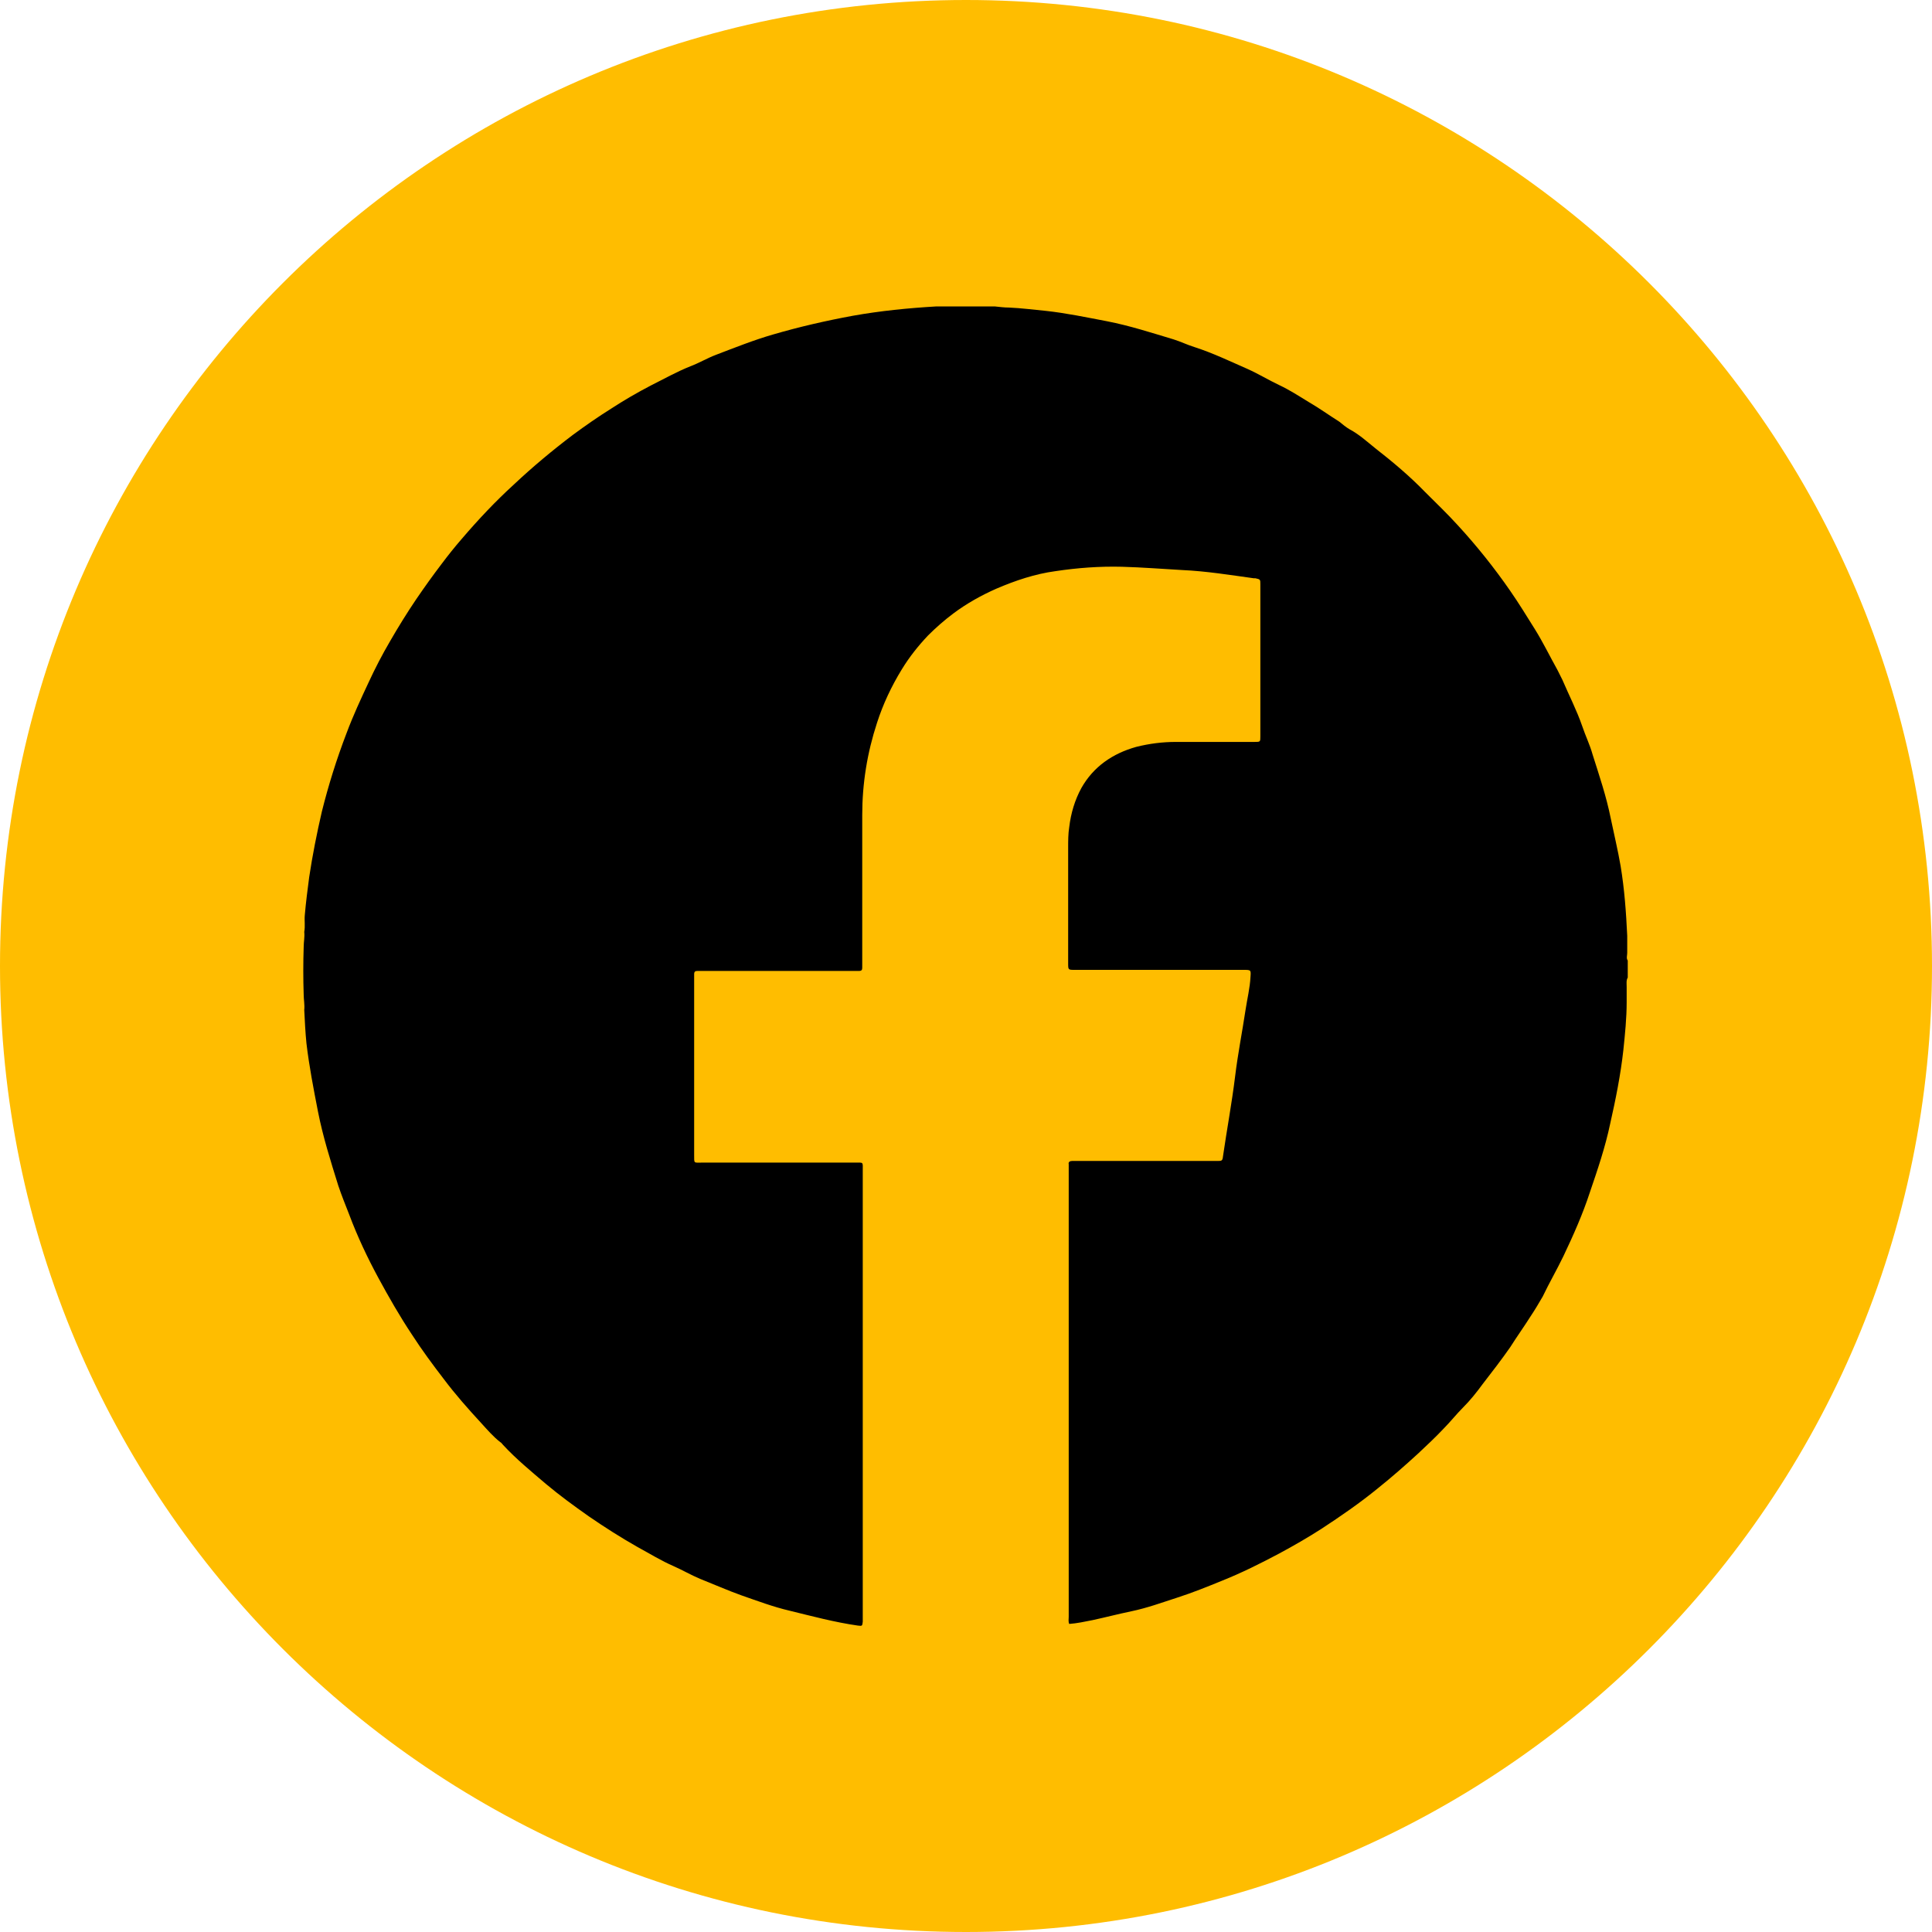
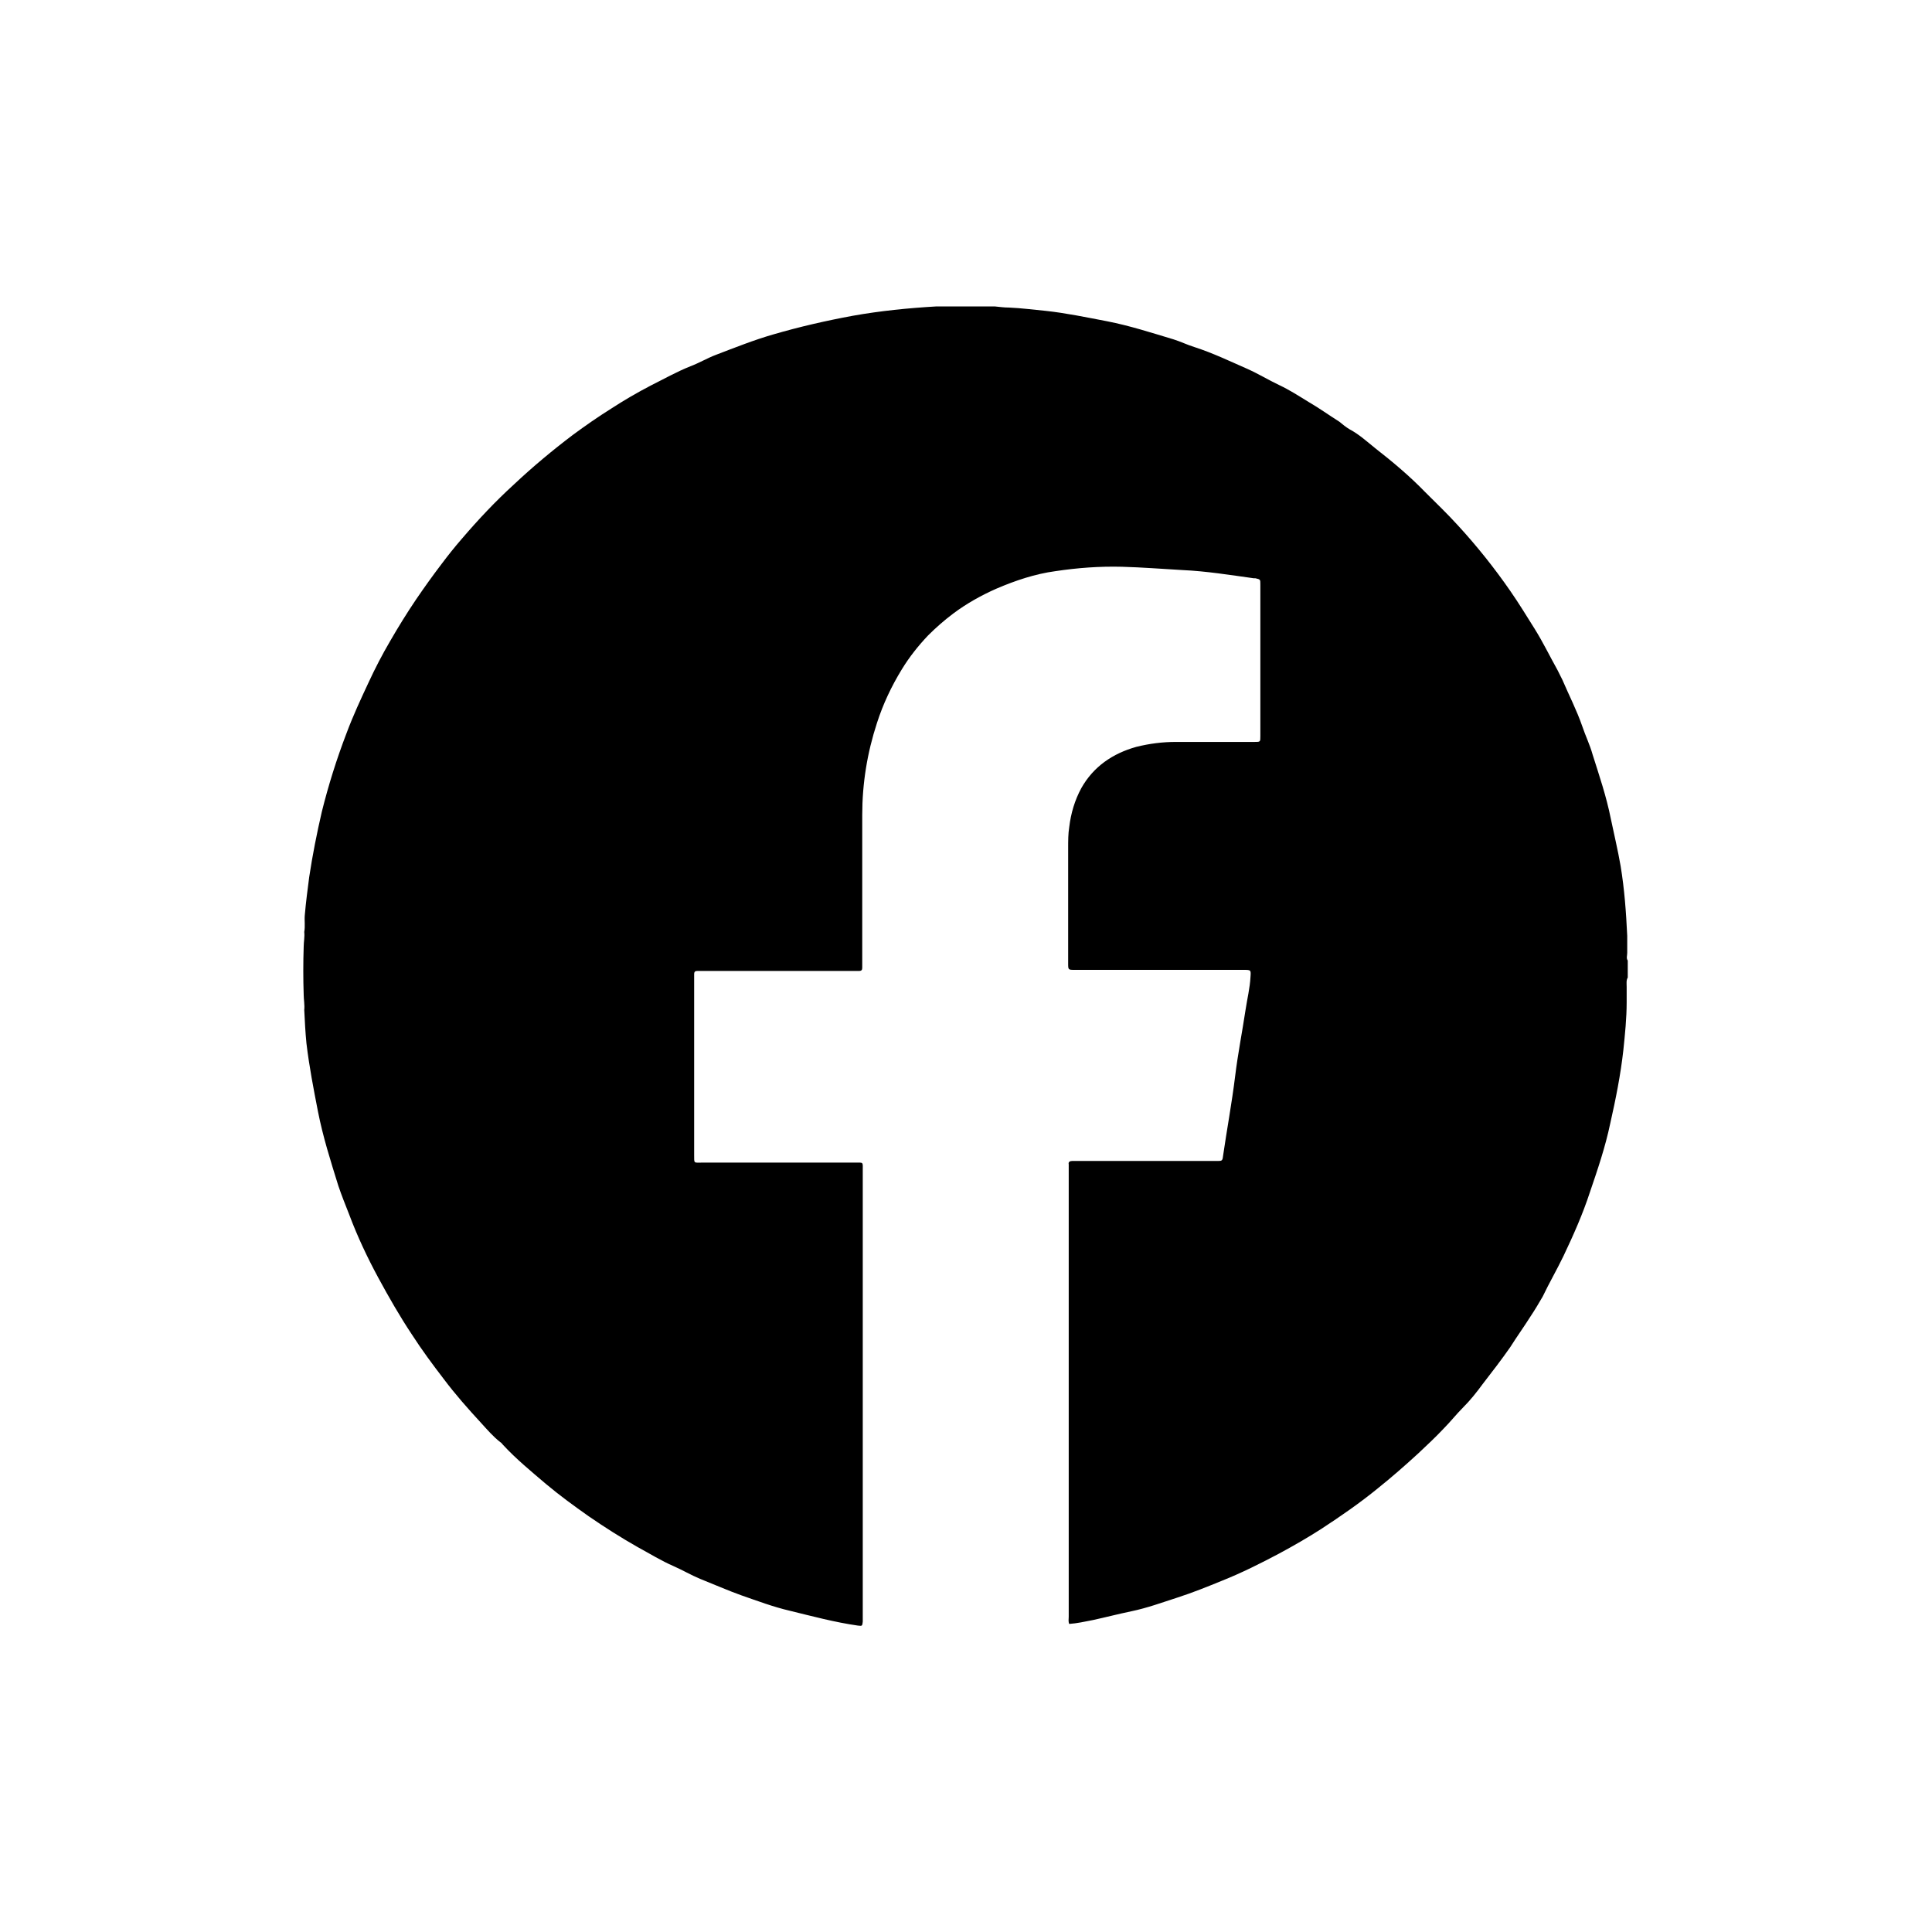
<svg xmlns="http://www.w3.org/2000/svg" width="48" height="48" viewBox="0 0 48 48" fill="none">
-   <path d="M24 48C37.255 48 48 37.255 48 24C48 10.745 37.255 0 24 0C10.745 0 0 10.745 0 24C0 37.255 10.745 48 24 48Z" fill="#FFBD00" />
  <path d="M40.428 23.673C40.428 23.564 40.428 23.454 40.428 23.345C40.428 23.318 40.428 23.277 40.428 23.25C40.4 22.663 40.359 22.09 40.264 21.517C40.196 21.121 40.1 20.726 40.018 20.33C39.909 19.784 39.732 19.266 39.568 18.747C39.5 18.502 39.391 18.283 39.309 18.038C39.172 17.642 38.981 17.274 38.818 16.892C38.777 16.81 38.736 16.728 38.695 16.646C38.504 16.305 38.34 15.964 38.136 15.636C37.931 15.309 37.74 14.995 37.522 14.681C37.126 14.108 36.689 13.562 36.225 13.057C35.966 12.771 35.68 12.498 35.407 12.225C35.025 11.83 34.602 11.475 34.165 11.134C33.96 10.97 33.769 10.793 33.537 10.67C33.442 10.615 33.36 10.547 33.278 10.479C33.019 10.315 32.773 10.138 32.514 9.988C32.269 9.838 32.037 9.687 31.777 9.565C31.518 9.442 31.273 9.292 31 9.169C30.563 8.978 30.14 8.773 29.676 8.623C29.499 8.569 29.335 8.487 29.158 8.432C28.612 8.268 28.066 8.091 27.507 7.982C27.002 7.886 26.483 7.777 25.979 7.723C25.678 7.695 25.378 7.654 25.064 7.641C24.955 7.641 24.846 7.627 24.723 7.614C24.682 7.614 24.642 7.614 24.601 7.614C24.191 7.614 23.782 7.614 23.373 7.614C23.332 7.614 23.291 7.614 23.25 7.614C22.568 7.654 21.872 7.723 21.189 7.845C20.521 7.968 19.866 8.118 19.211 8.309C18.734 8.446 18.256 8.637 17.792 8.814C17.574 8.896 17.369 9.019 17.151 9.101C16.81 9.237 16.496 9.415 16.169 9.578C15.827 9.756 15.5 9.947 15.186 10.151C14.859 10.356 14.545 10.574 14.231 10.806C13.726 11.188 13.235 11.598 12.771 12.034C12.307 12.457 11.884 12.907 11.475 13.385C11.297 13.59 11.134 13.794 10.97 14.013C10.752 14.299 10.547 14.586 10.342 14.886C10.111 15.227 9.892 15.582 9.688 15.936C9.496 16.264 9.319 16.605 9.155 16.96C8.964 17.369 8.773 17.778 8.61 18.215C8.364 18.856 8.159 19.511 7.996 20.166C7.873 20.698 7.764 21.244 7.682 21.79C7.641 22.104 7.6 22.417 7.573 22.731C7.559 22.868 7.586 23.004 7.559 23.154C7.573 23.277 7.545 23.4 7.545 23.523C7.532 23.918 7.532 24.314 7.545 24.71C7.545 24.832 7.573 24.969 7.559 25.092C7.573 25.364 7.586 25.651 7.614 25.924C7.682 26.497 7.791 27.056 7.9 27.616C8.023 28.243 8.214 28.844 8.405 29.458C8.487 29.703 8.582 29.935 8.678 30.181C8.883 30.727 9.128 31.245 9.401 31.75C9.66 32.227 9.933 32.705 10.233 33.155C10.479 33.537 10.752 33.906 11.025 34.261C11.311 34.642 11.625 34.997 11.952 35.352C12.102 35.516 12.253 35.693 12.43 35.83C12.457 35.843 12.471 35.87 12.498 35.898C12.826 36.252 13.194 36.553 13.562 36.867C13.903 37.153 14.258 37.412 14.627 37.672C15.022 37.944 15.432 38.204 15.841 38.436C16.141 38.599 16.428 38.777 16.741 38.913C16.96 39.009 17.165 39.131 17.396 39.227C17.738 39.363 18.079 39.514 18.42 39.636C18.815 39.773 19.211 39.923 19.62 40.018C20.18 40.155 20.739 40.305 21.312 40.387C21.422 40.4 21.422 40.4 21.435 40.291C21.435 40.25 21.435 40.223 21.435 40.182C21.435 36.484 21.435 32.787 21.435 29.089C21.435 28.857 21.462 28.885 21.23 28.885C19.962 28.885 18.706 28.885 17.437 28.885C17.233 28.885 17.246 28.912 17.246 28.694C17.246 27.234 17.246 25.76 17.246 24.3C17.246 24.273 17.246 24.232 17.246 24.205C17.246 24.137 17.274 24.123 17.328 24.123C17.383 24.123 17.451 24.123 17.506 24.123C18.747 24.123 19.975 24.123 21.217 24.123C21.258 24.123 21.299 24.123 21.34 24.123C21.408 24.123 21.422 24.096 21.422 24.041C21.422 24 21.422 23.959 21.422 23.918C21.422 22.69 21.422 21.476 21.422 20.248C21.422 19.47 21.544 18.706 21.79 17.956C21.94 17.492 22.145 17.055 22.404 16.632C22.595 16.319 22.813 16.046 23.059 15.786C23.25 15.595 23.468 15.404 23.686 15.241C24.014 14.995 24.382 14.79 24.751 14.627C25.228 14.422 25.719 14.258 26.224 14.19C26.77 14.108 27.316 14.067 27.875 14.081C28.38 14.095 28.885 14.135 29.376 14.163C29.976 14.19 30.563 14.286 31.15 14.367C31.163 14.367 31.177 14.367 31.191 14.367C31.313 14.395 31.313 14.395 31.313 14.517C31.313 15.377 31.313 16.237 31.313 17.11C31.313 17.506 31.313 17.901 31.313 18.297C31.313 18.433 31.313 18.433 31.163 18.433C30.508 18.433 29.867 18.433 29.212 18.433C28.885 18.433 28.557 18.474 28.23 18.556C27.643 18.72 27.166 19.047 26.866 19.579C26.702 19.88 26.606 20.207 26.565 20.548C26.538 20.712 26.538 20.889 26.538 21.067C26.538 21.994 26.538 22.922 26.538 23.864C26.538 23.891 26.538 23.905 26.538 23.932C26.538 24.096 26.538 24.096 26.702 24.096C27.179 24.096 27.671 24.096 28.148 24.096C29.062 24.096 29.976 24.096 30.89 24.096C31.081 24.096 31.081 24.096 31.068 24.273C31.054 24.546 30.986 24.819 30.945 25.092C30.863 25.637 30.754 26.183 30.686 26.743C30.604 27.411 30.481 28.066 30.386 28.721C30.372 28.844 30.358 28.844 30.235 28.844C29.622 28.844 29.008 28.844 28.394 28.844C27.848 28.844 27.288 28.844 26.743 28.844C26.702 28.844 26.674 28.844 26.634 28.844C26.579 28.844 26.538 28.871 26.552 28.926C26.552 28.953 26.552 28.994 26.552 29.021C26.552 32.732 26.552 36.457 26.552 40.168C26.552 40.223 26.538 40.291 26.565 40.346C26.756 40.332 26.947 40.291 27.152 40.25C27.466 40.182 27.78 40.1 28.107 40.032C28.503 39.95 28.871 39.814 29.253 39.691C29.635 39.568 30.004 39.418 30.372 39.268C30.849 39.077 31.313 38.845 31.777 38.599C32.132 38.408 32.487 38.204 32.828 37.985C33.306 37.672 33.783 37.344 34.233 36.976C34.574 36.703 34.902 36.416 35.229 36.116C35.448 35.911 35.666 35.707 35.871 35.489C36.034 35.325 36.184 35.134 36.348 34.97C36.526 34.793 36.689 34.588 36.839 34.383C37.071 34.083 37.303 33.783 37.522 33.469C37.685 33.21 37.863 32.964 38.026 32.705C38.136 32.541 38.231 32.378 38.327 32.214C38.49 31.873 38.681 31.545 38.845 31.204C39.091 30.686 39.322 30.167 39.5 29.622C39.691 29.062 39.882 28.503 40.005 27.916C40.141 27.316 40.264 26.702 40.332 26.088C40.373 25.692 40.414 25.296 40.414 24.901C40.414 24.778 40.414 24.641 40.414 24.519C40.414 24.437 40.4 24.355 40.441 24.287C40.441 24.15 40.441 24.014 40.441 23.864C40.4 23.809 40.428 23.741 40.428 23.673Z" fill="black" />
</svg>